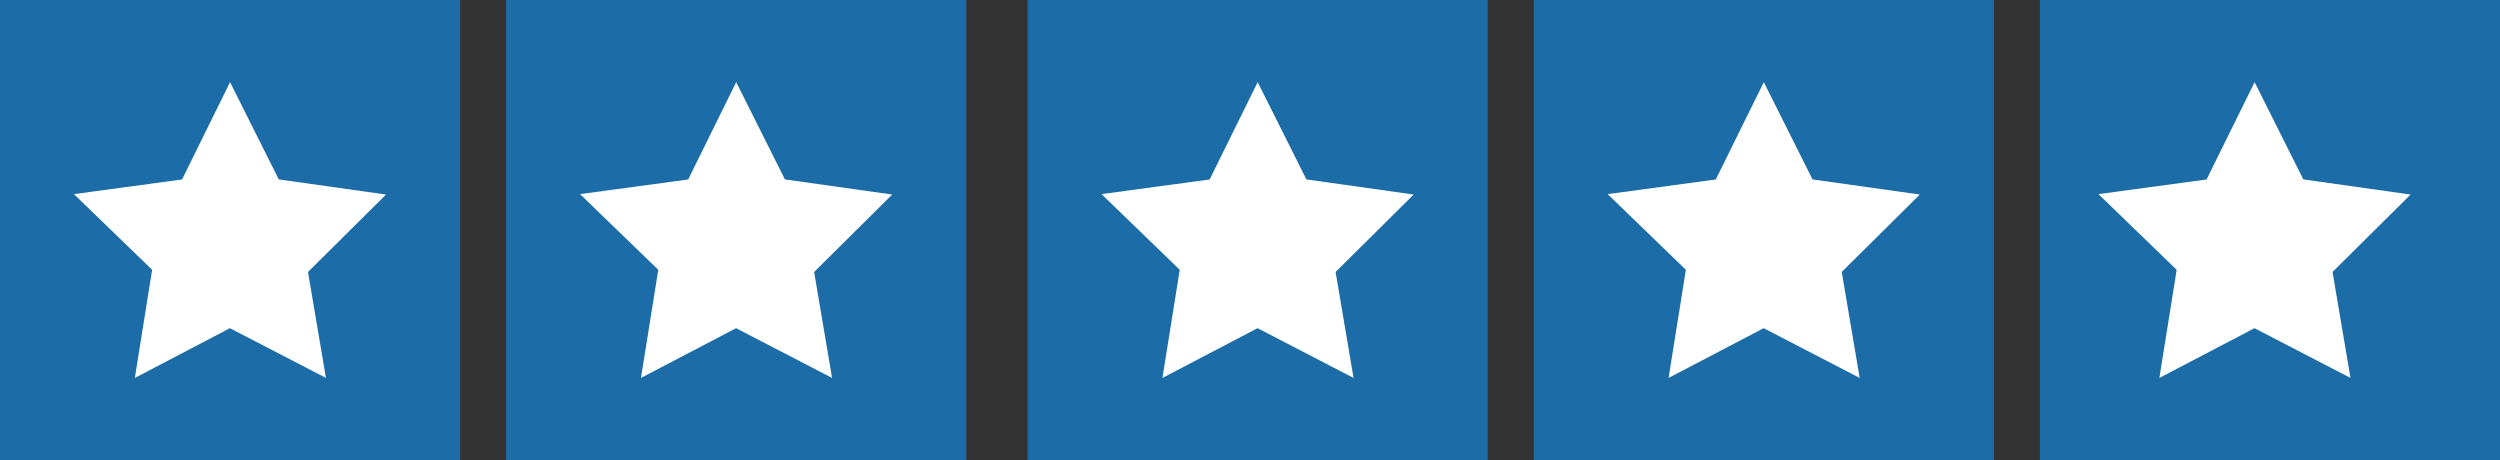
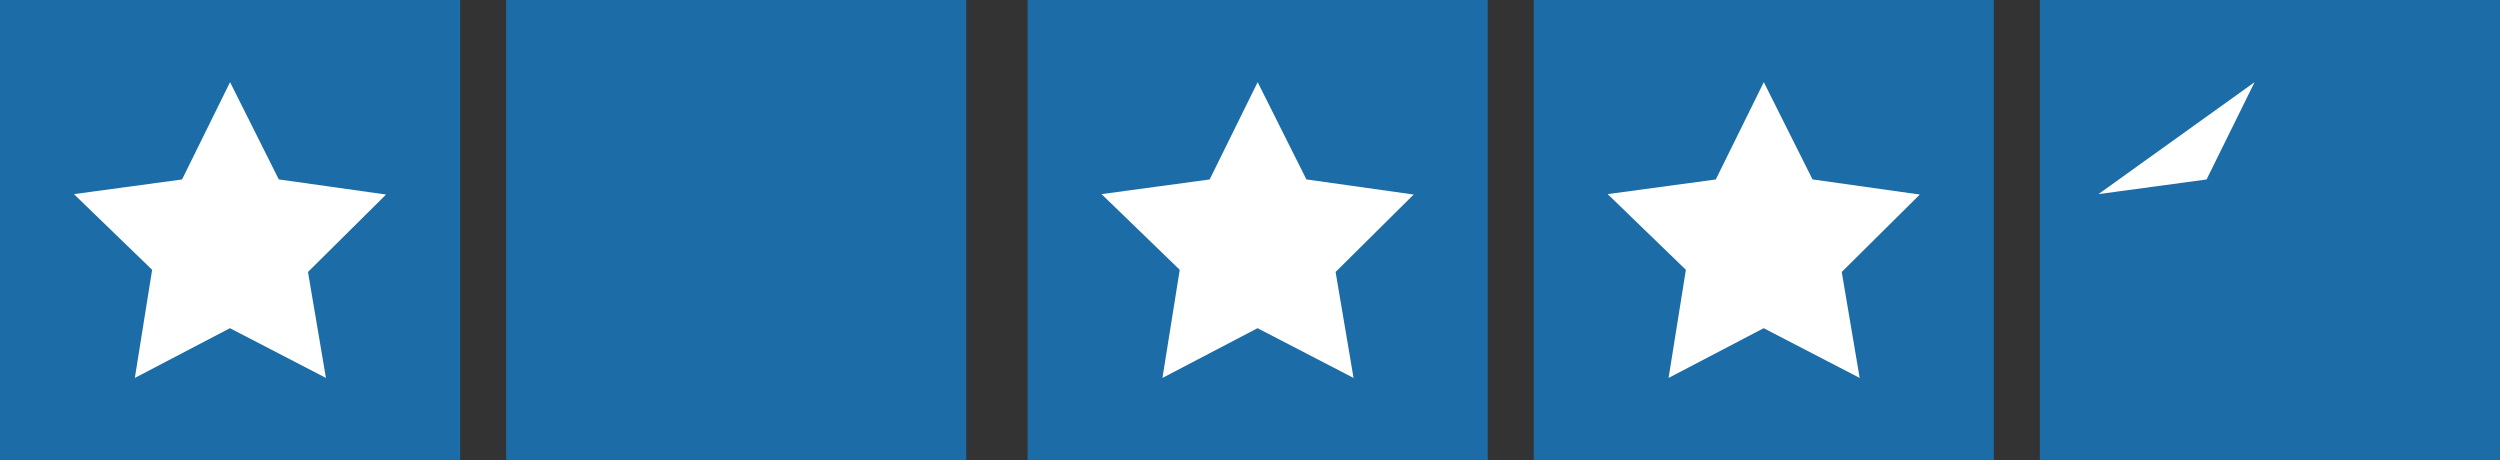
<svg xmlns="http://www.w3.org/2000/svg" width="163" height="30" viewBox="0 0 163 30">
  <rect x="0" y="0" width="163" height="30" fill="#333333" stroke="none" />
  <g id="Group_2954" data-name="Group 2954" transform="translate(-142.75 -5039.331)">
    <rect id="Rectangle_112" data-name="Rectangle 112" width="30" height="30" transform="translate(142.75 5039.331)" fill="#1b6ca7" />
    <rect id="Rectangle_115" data-name="Rectangle 115" width="30" height="30" transform="translate(209.75 5039.331)" fill="#1b6ca7" />
    <rect id="Rectangle_113" data-name="Rectangle 113" width="30" height="30" transform="translate(175.75 5039.331)" fill="#1b6ca7" />
    <rect id="Rectangle_114" data-name="Rectangle 114" width="30" height="30" transform="translate(242.75 5039.331)" fill="#1b6ca7" />
    <rect id="Rectangle_116" data-name="Rectangle 116" width="30" height="30" transform="translate(275.75 5039.331)" fill="#1b6ca7" />
    <path id="Path_1522" data-name="Path 1522" d="M10.181,0,7.05,6.345,0,7.3l5.1,4.935-1.128,7.05,6.2-3.243,6.26,3.243-1.17-6.909,5.09-5.048-6.994-.987Z" transform="translate(147.569 5044.687)" fill="#fff" />
-     <path id="Path_1523" data-name="Path 1523" d="M10.181,0,7.05,6.345,0,7.3l5.1,4.935-1.128,7.05,6.2-3.243,6.26,3.243-1.17-6.909,5.09-5.048-6.994-.987Z" transform="translate(180.569 5044.687)" fill="#fff" />
    <path id="Path_1524" data-name="Path 1524" d="M10.181,0,7.05,6.345,0,7.3l5.1,4.935-1.128,7.05,6.2-3.243,6.26,3.243-1.17-6.909,5.09-5.048-6.994-.987Z" transform="translate(214.569 5044.687)" fill="#fff" />
    <path id="Path_1525" data-name="Path 1525" d="M10.181,0,7.05,6.345,0,7.3l5.1,4.935-1.128,7.05,6.2-3.243,6.26,3.243-1.17-6.909,5.09-5.048-6.994-.987Z" transform="translate(247.569 5044.687)" fill="#fff" />
-     <path id="Path_1526" data-name="Path 1526" d="M10.181,0,7.05,6.345,0,7.3l5.1,4.935-1.128,7.05,6.2-3.243,6.26,3.243-1.17-6.909,5.09-5.048-6.994-.987Z" transform="translate(279.569 5044.687)" fill="#fff" />
+     <path id="Path_1526" data-name="Path 1526" d="M10.181,0,7.05,6.345,0,7.3Z" transform="translate(279.569 5044.687)" fill="#fff" />
  </g>
</svg>